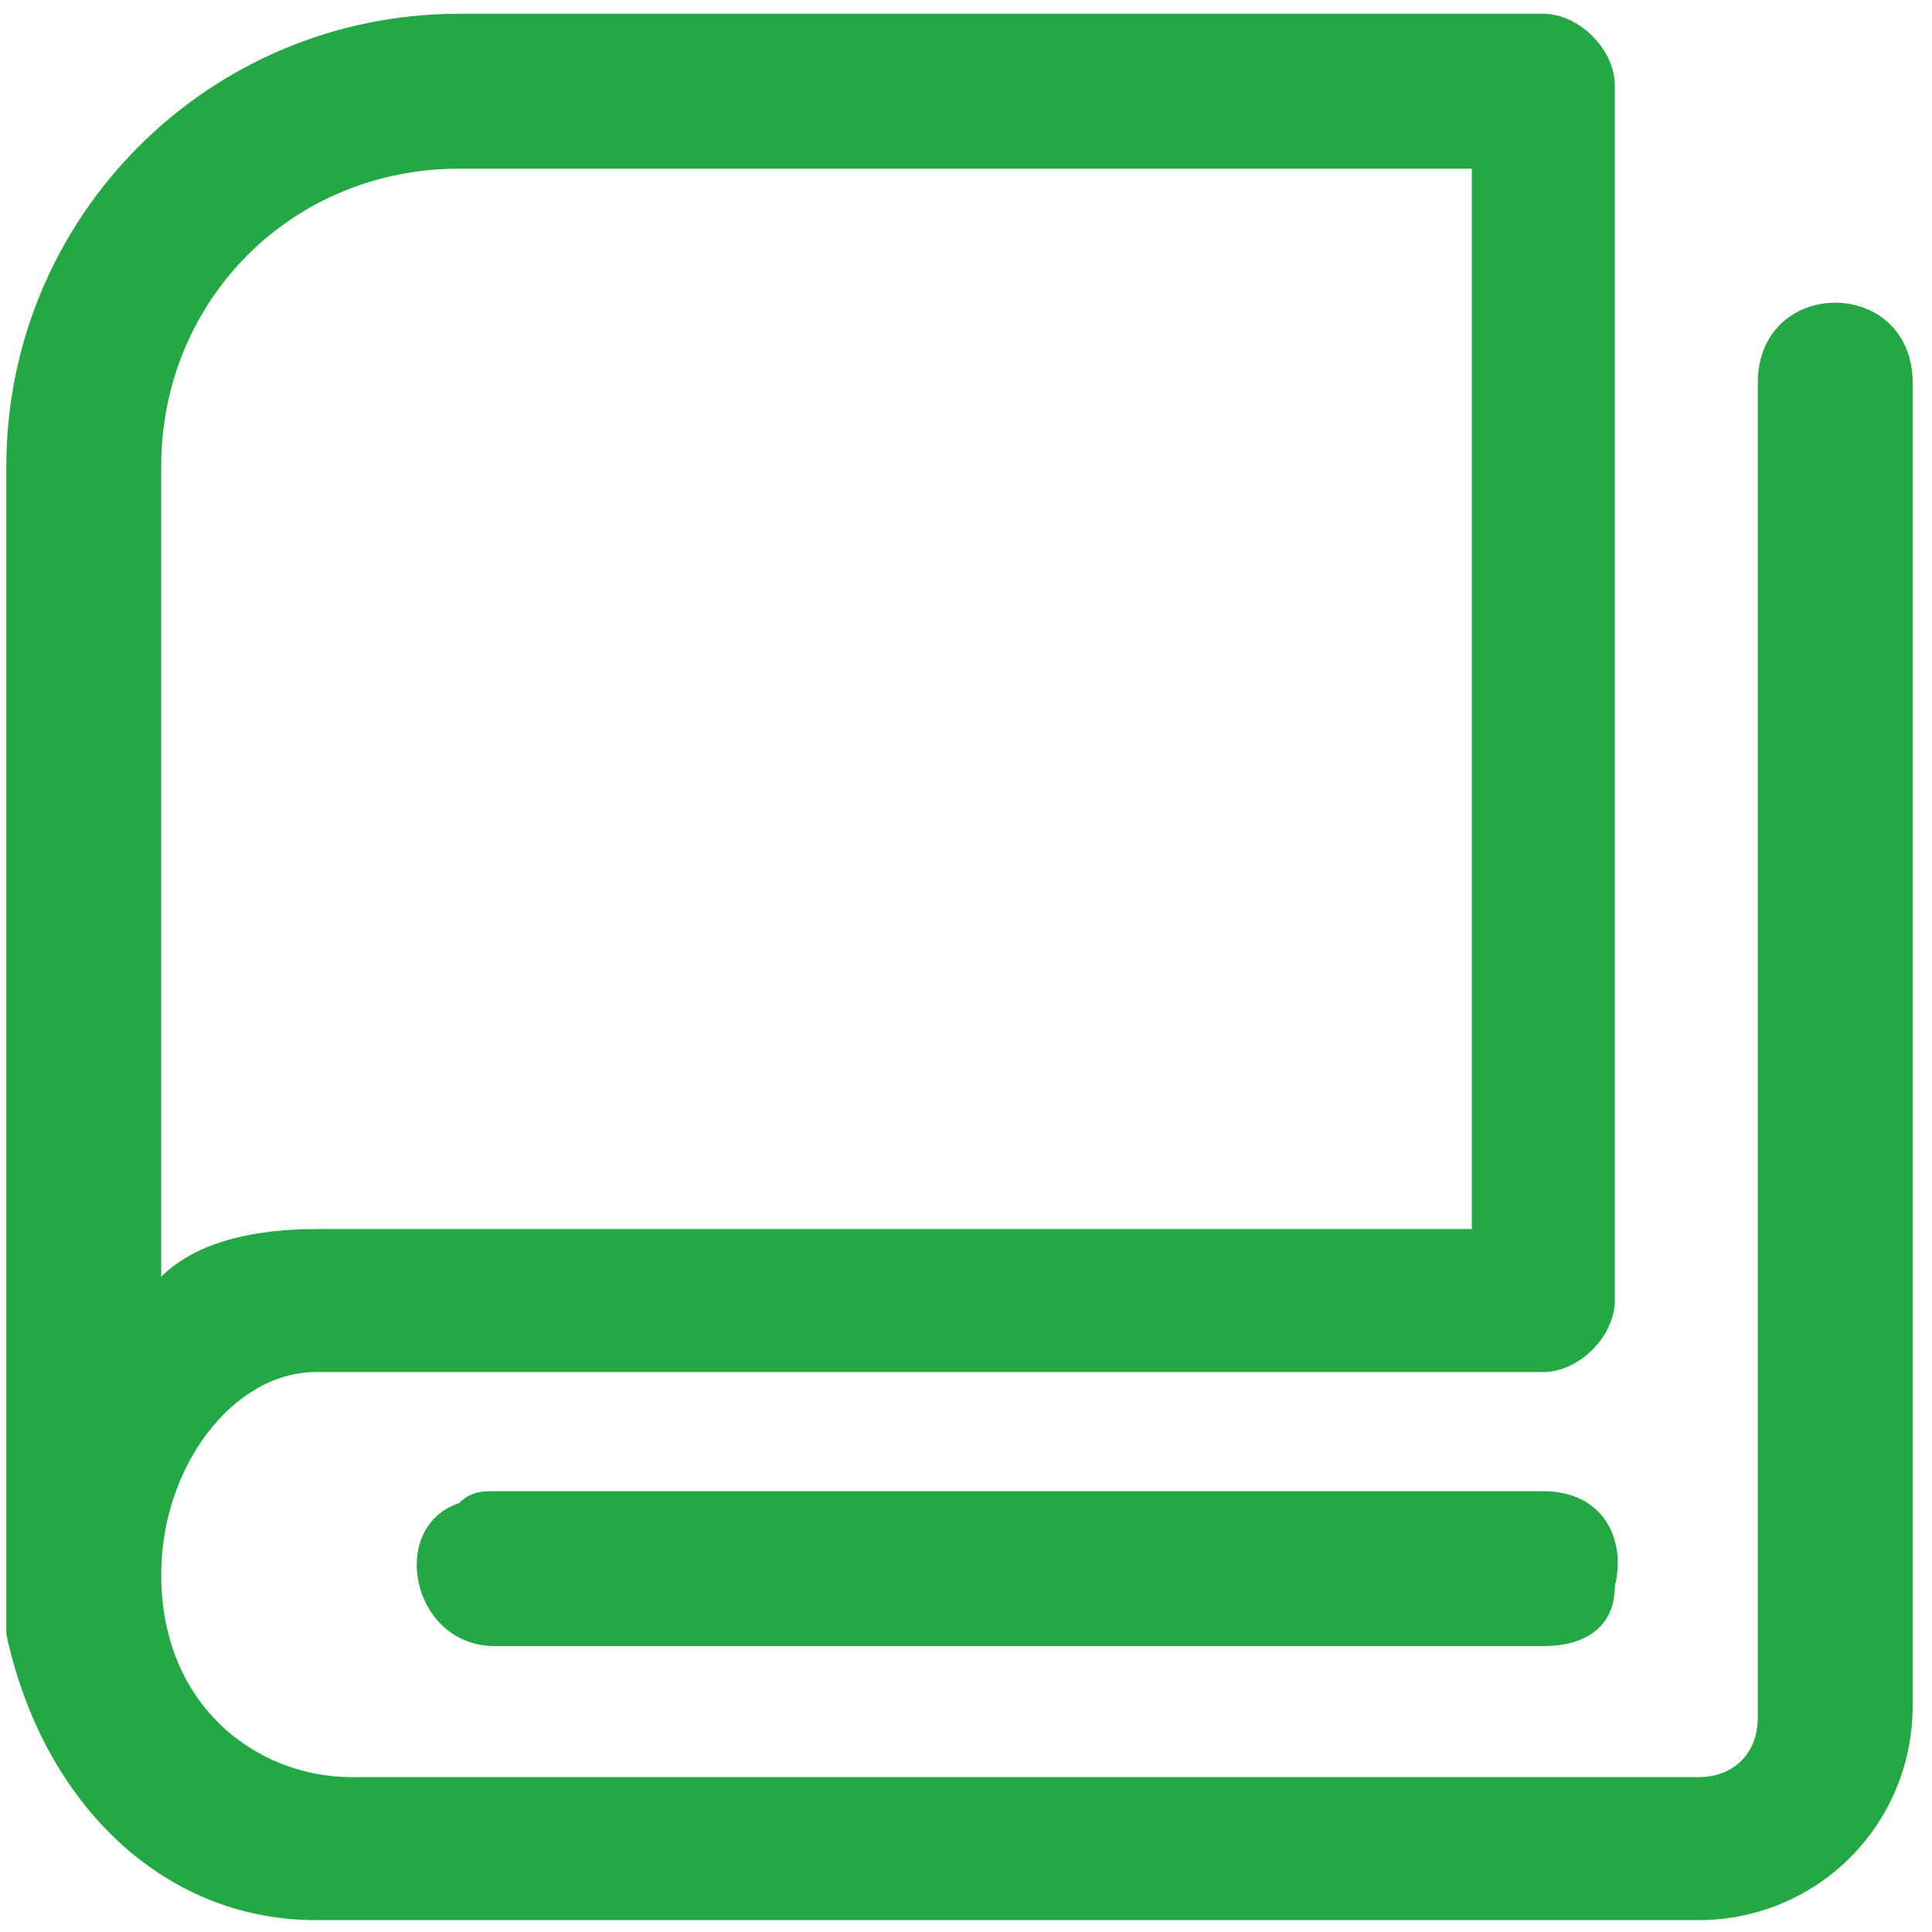
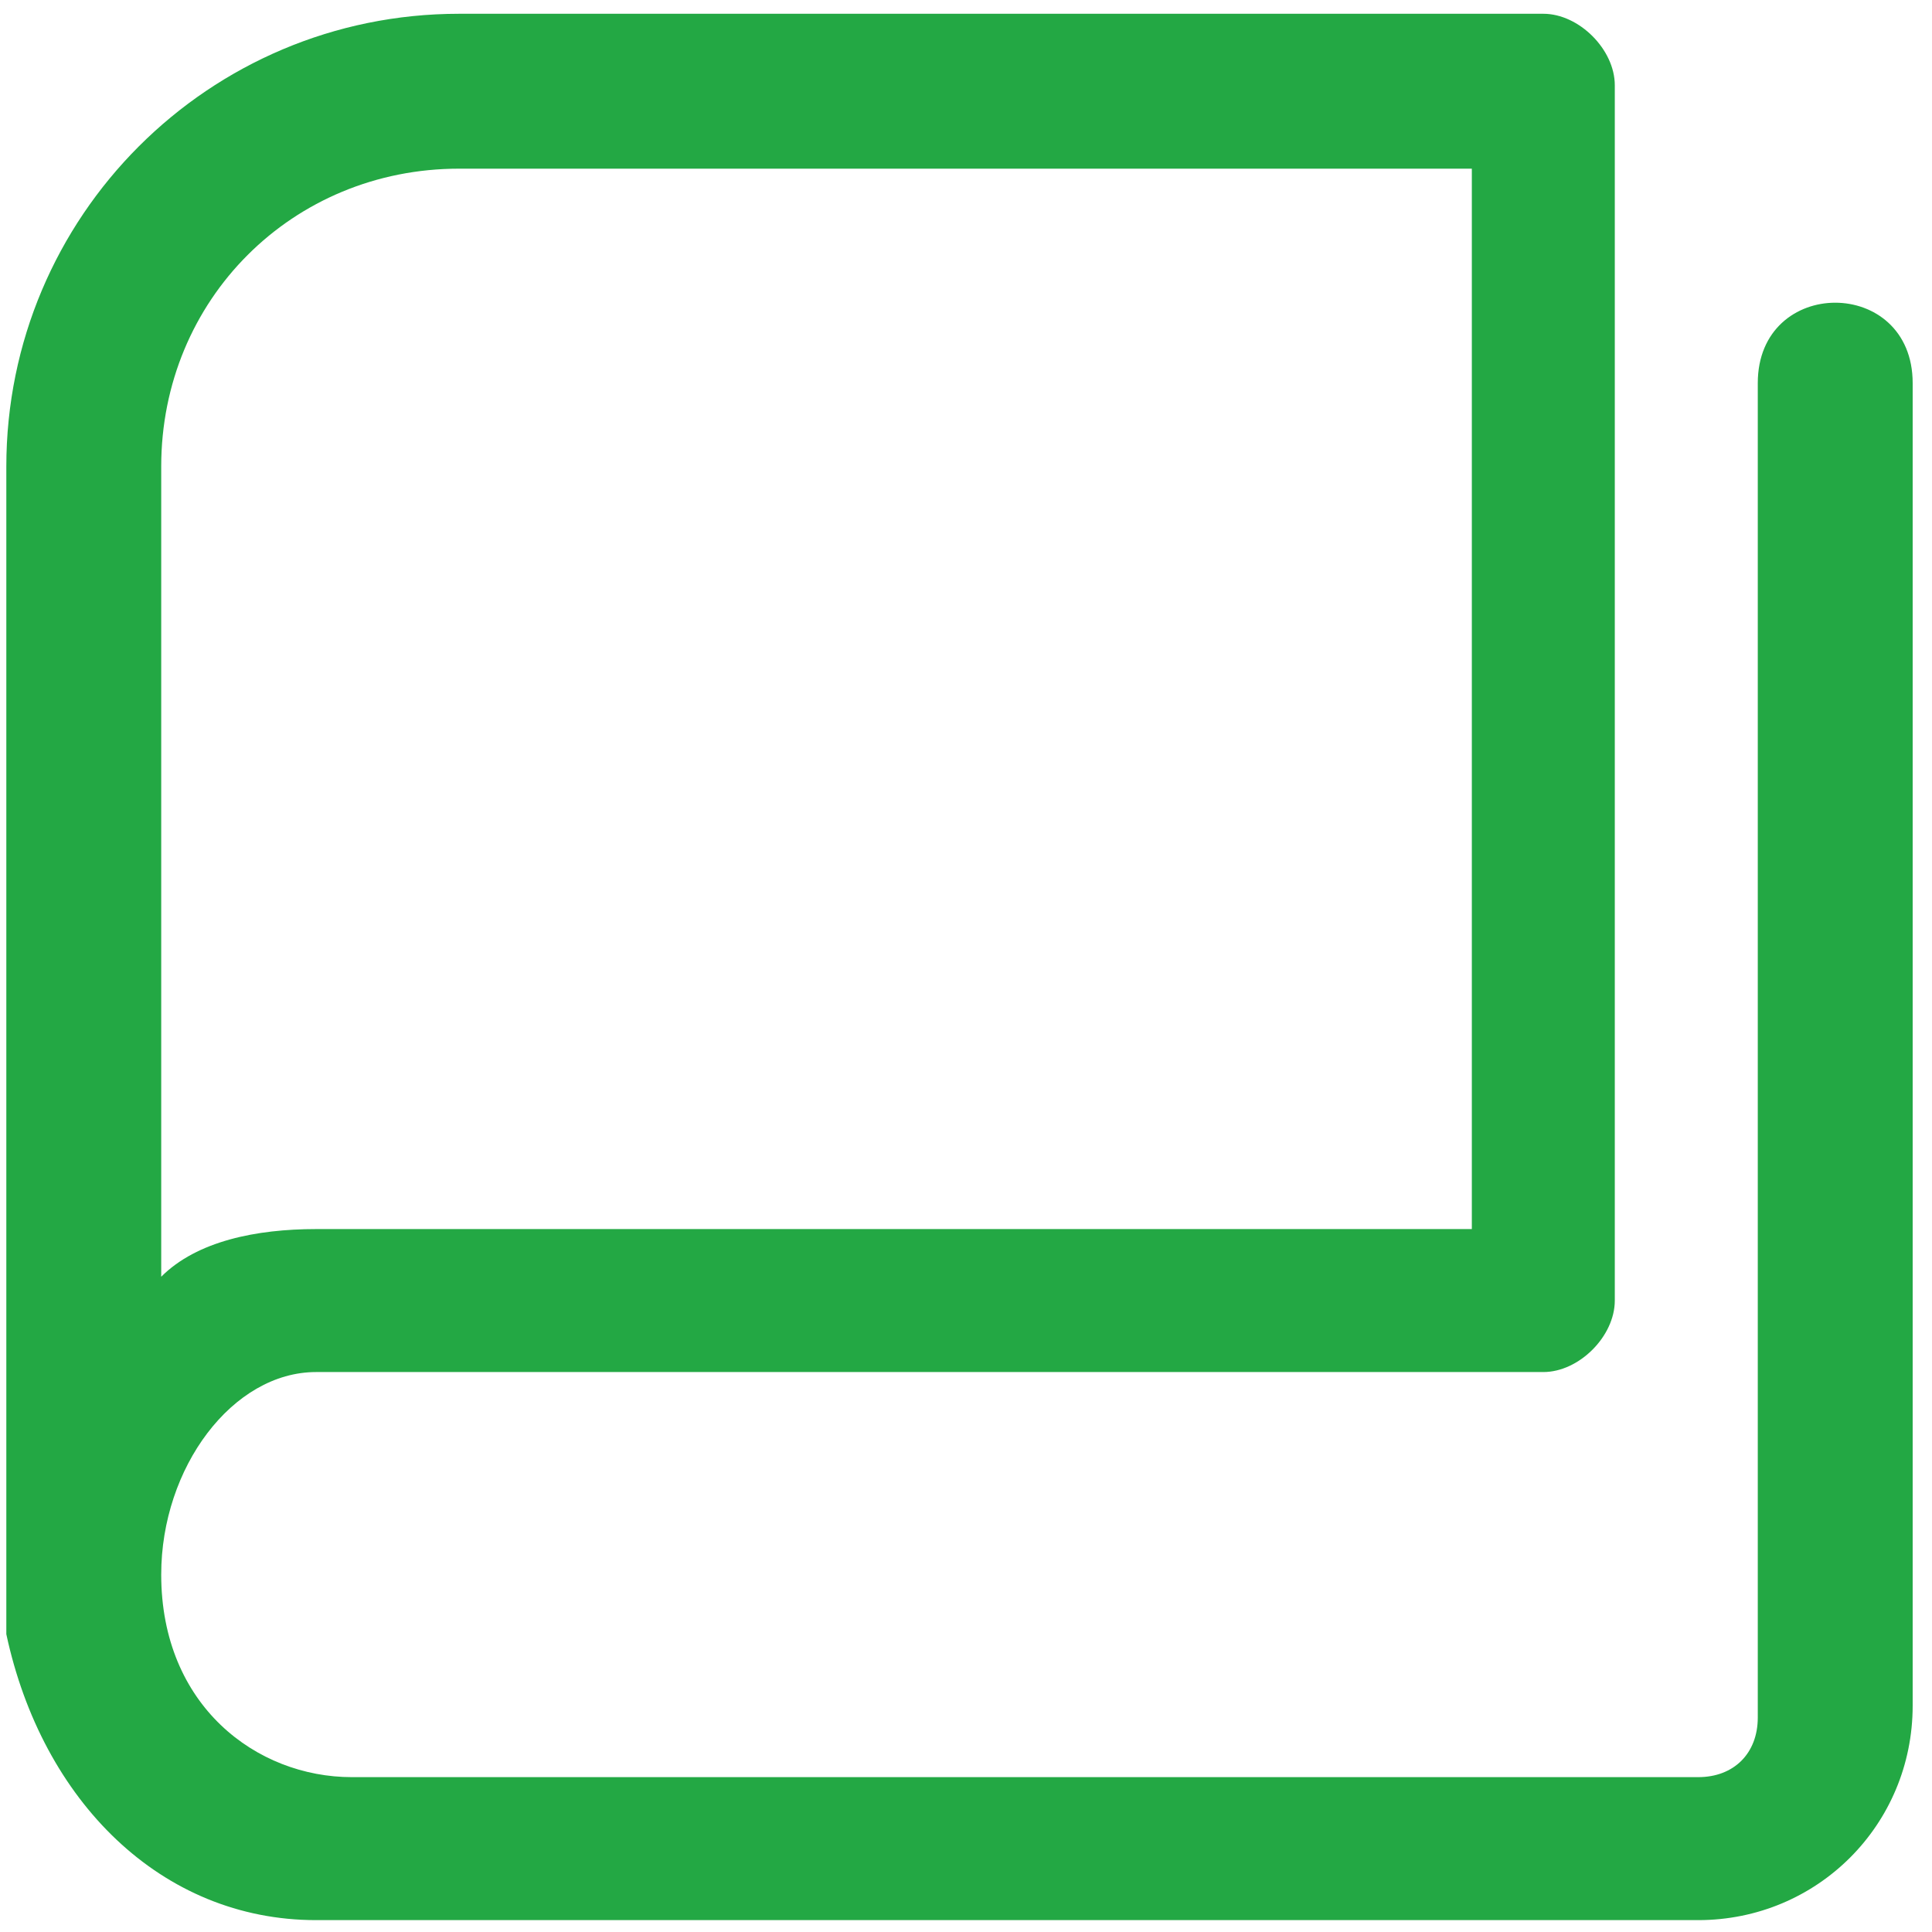
<svg xmlns="http://www.w3.org/2000/svg" t="1715240506251" class="icon" viewBox="0 0 1024 1024" version="1.1" p-id="5550" id="mx_n_1715240506252" width="200" height="200">
-   <path d="M262.266 790.365c-6.313 0-12.632 0-18.945 6.312-37.887 12.631-25.261 75.783 18.945 75.783h555.723c25.257 0 37.887-12.632 37.887-31.576 6.319-25.261-6.313-50.518-37.887-50.518H262.266z m0 0" fill="#23a844" p-id="5551" />
  <path d="M931.659 203.065v707.281c0 18.946-12.631 31.575-31.575 31.575H186.485c-50.519 0-101.039-37.886-101.039-107.351 0-56.838 37.887-107.357 82.093-107.357h650.45c18.944 0 37.887-18.946 37.887-37.895V45.188c0-18.943-18.944-37.888-37.887-37.888H243.321c-132.614 0-239.97 107.358-239.97 239.972v618.875c18.944 88.408 82.096 151.559 164.189 151.559H900.084c63.152 0 113.671-50.521 113.671-113.67V203.065c-0.001-56.833-82.096-56.833-82.096 0z m-846.213 44.206c0-88.412 69.462-157.876 157.875-157.876h536.78v562.038H167.54c-31.575 0-63.15 6.313-82.093 25.26V247.272z m0 0" fill="#23a844" p-id="5552" />
</svg>